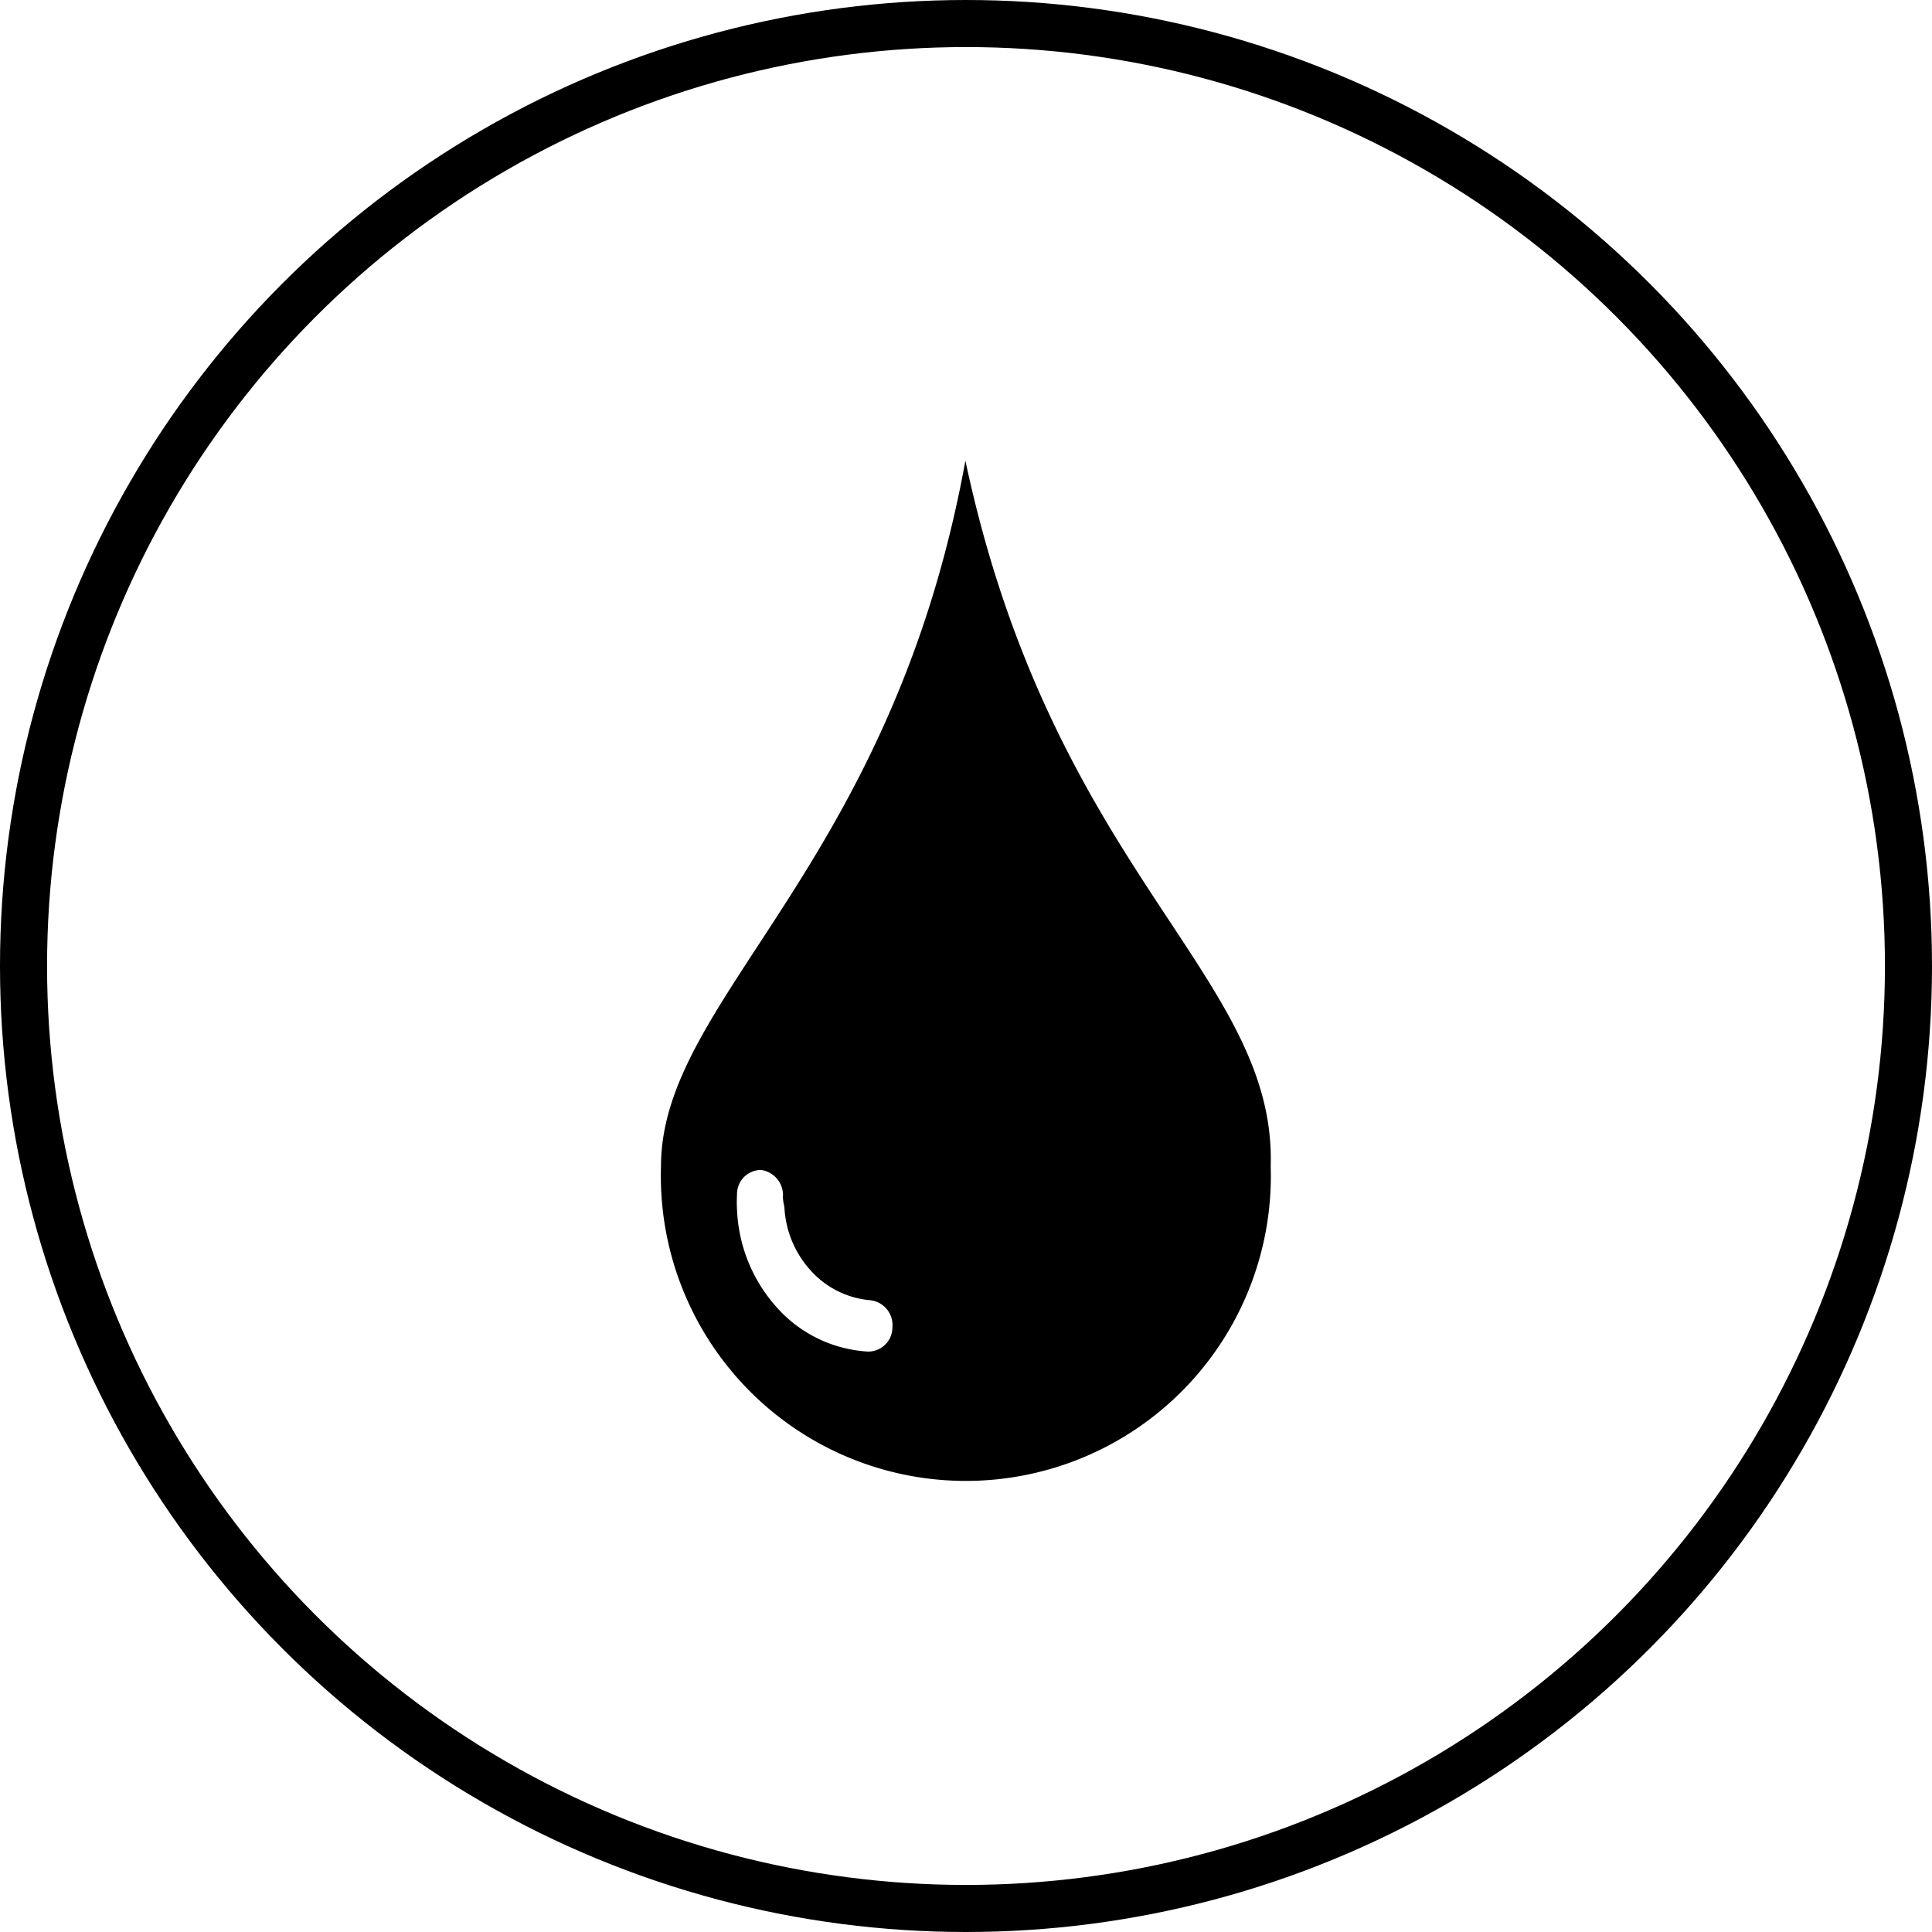
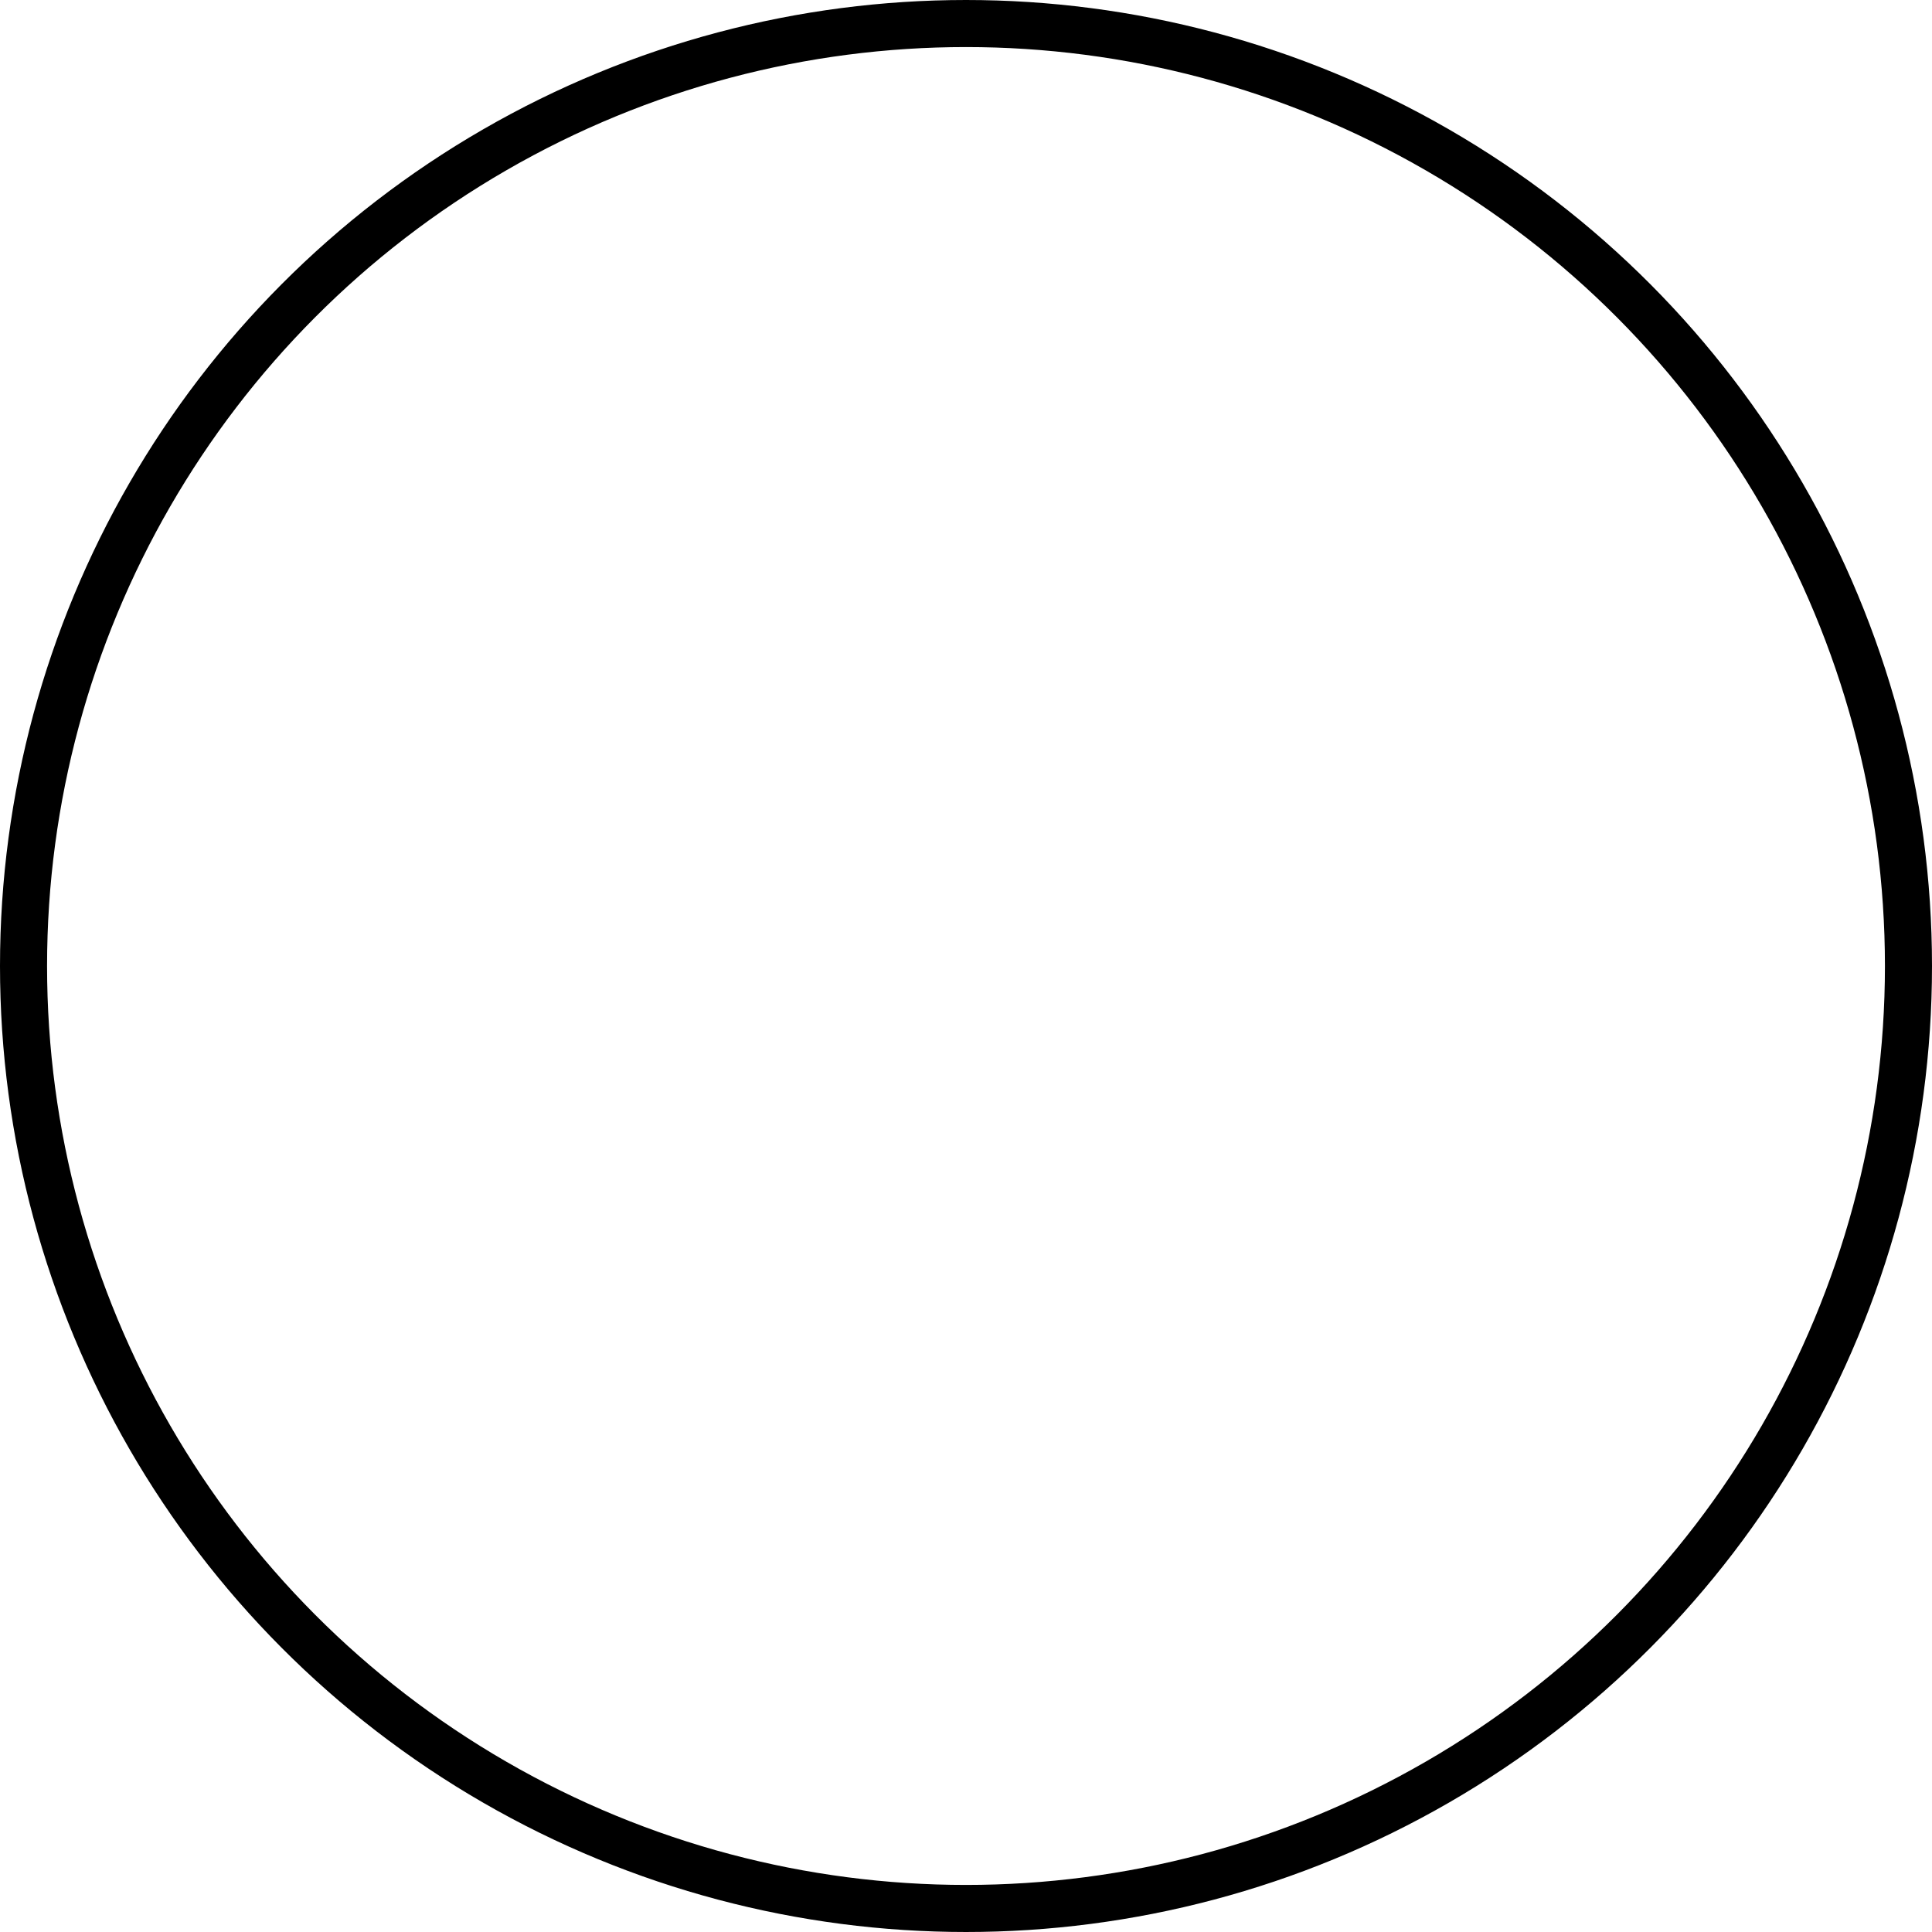
<svg xmlns="http://www.w3.org/2000/svg" viewBox="0 0 64.04 64.04">
  <defs>
    <style>.cls-1{fill:none;stroke:#000;stroke-miterlimit:10;stroke-width:1.56px;}</style>
  </defs>
  <g id="Capa_2" data-name="Capa 2">
    <g id="TEXT_BASE" data-name="TEXT BASE">
      <circle class="cls-1" cx="32.02" cy="32.02" r="31.24" />
-       <path d="M32,15.27C29.54,28.79,21.91,33.09,21.91,38.66a10.11,10.11,0,1,0,20.21,0C42.31,32.3,34.91,28.94,32,15.27ZM28.76,44.8a4.38,4.38,0,0,1-3-1.45,5.16,5.16,0,0,1-1.33-3.25,4.17,4.17,0,0,1,0-.5.8.8,0,0,1,.79-.82.84.84,0,0,1,.73.91A1.71,1.71,0,0,0,26,40a3.36,3.36,0,0,0,.86,2.1,3,3,0,0,0,2,1,.83.83,0,0,1,.72.91A.8.8,0,0,1,28.76,44.8Z" />
    </g>
  </g>
</svg>